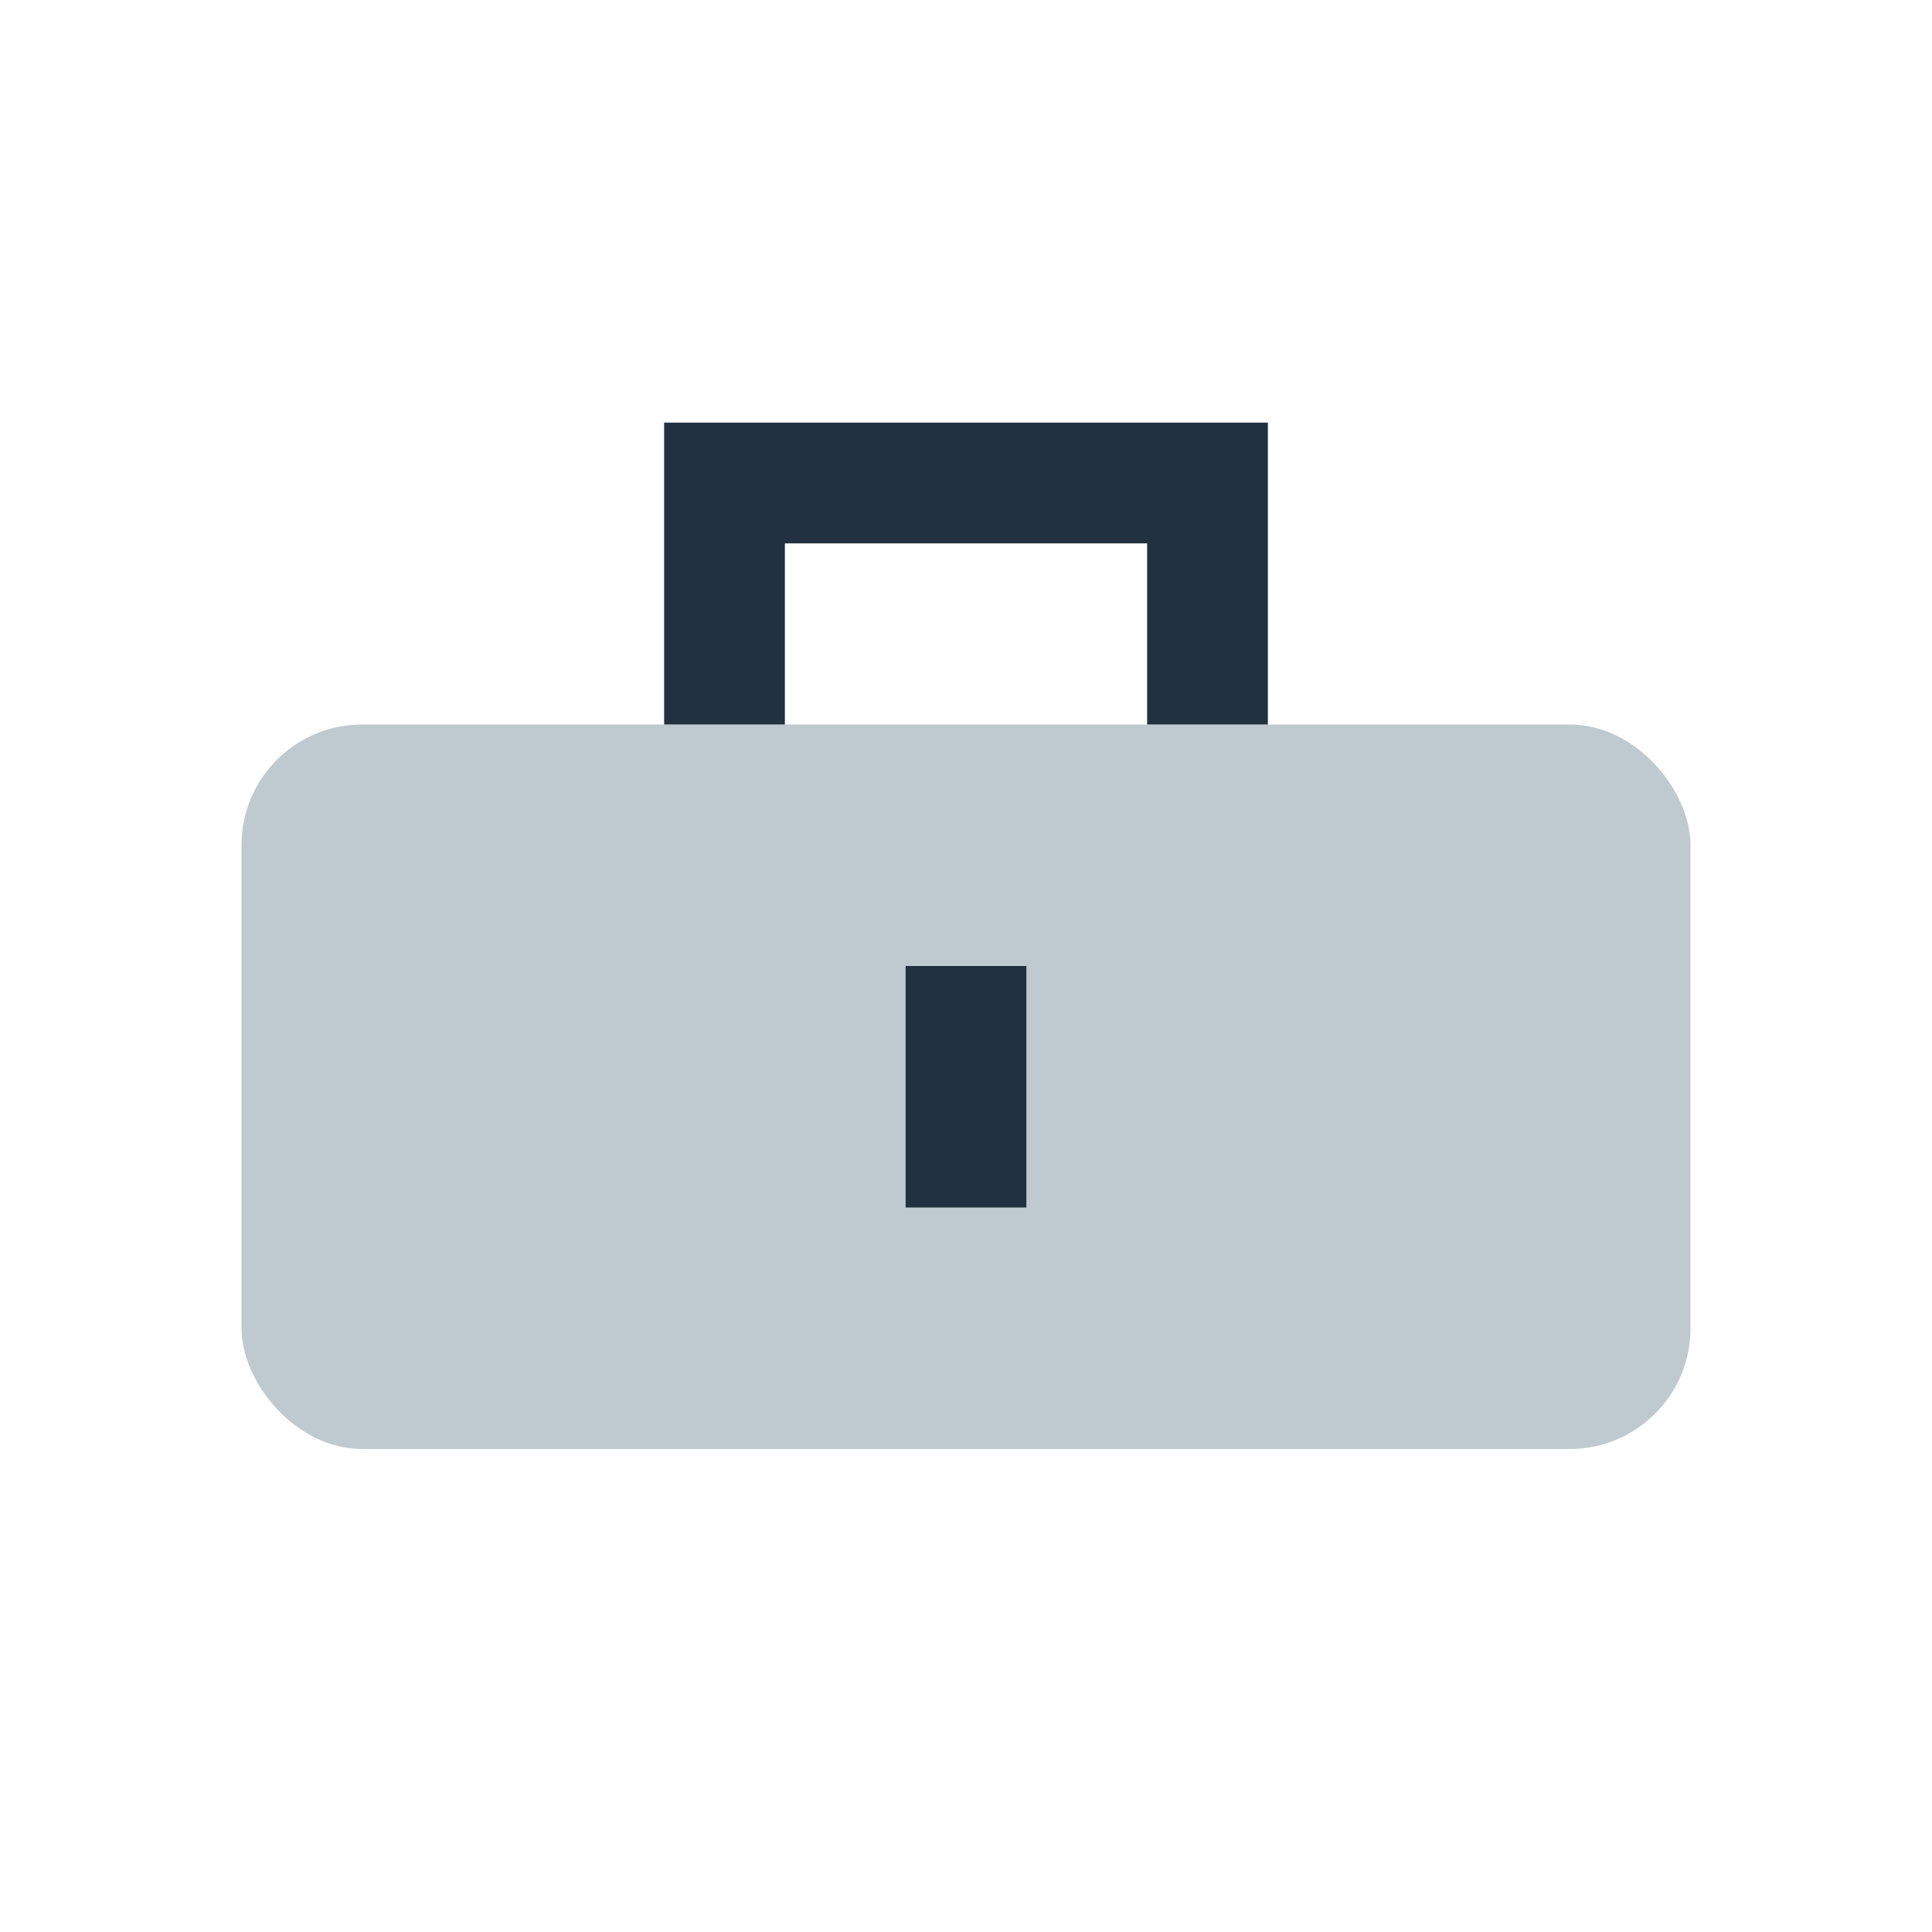
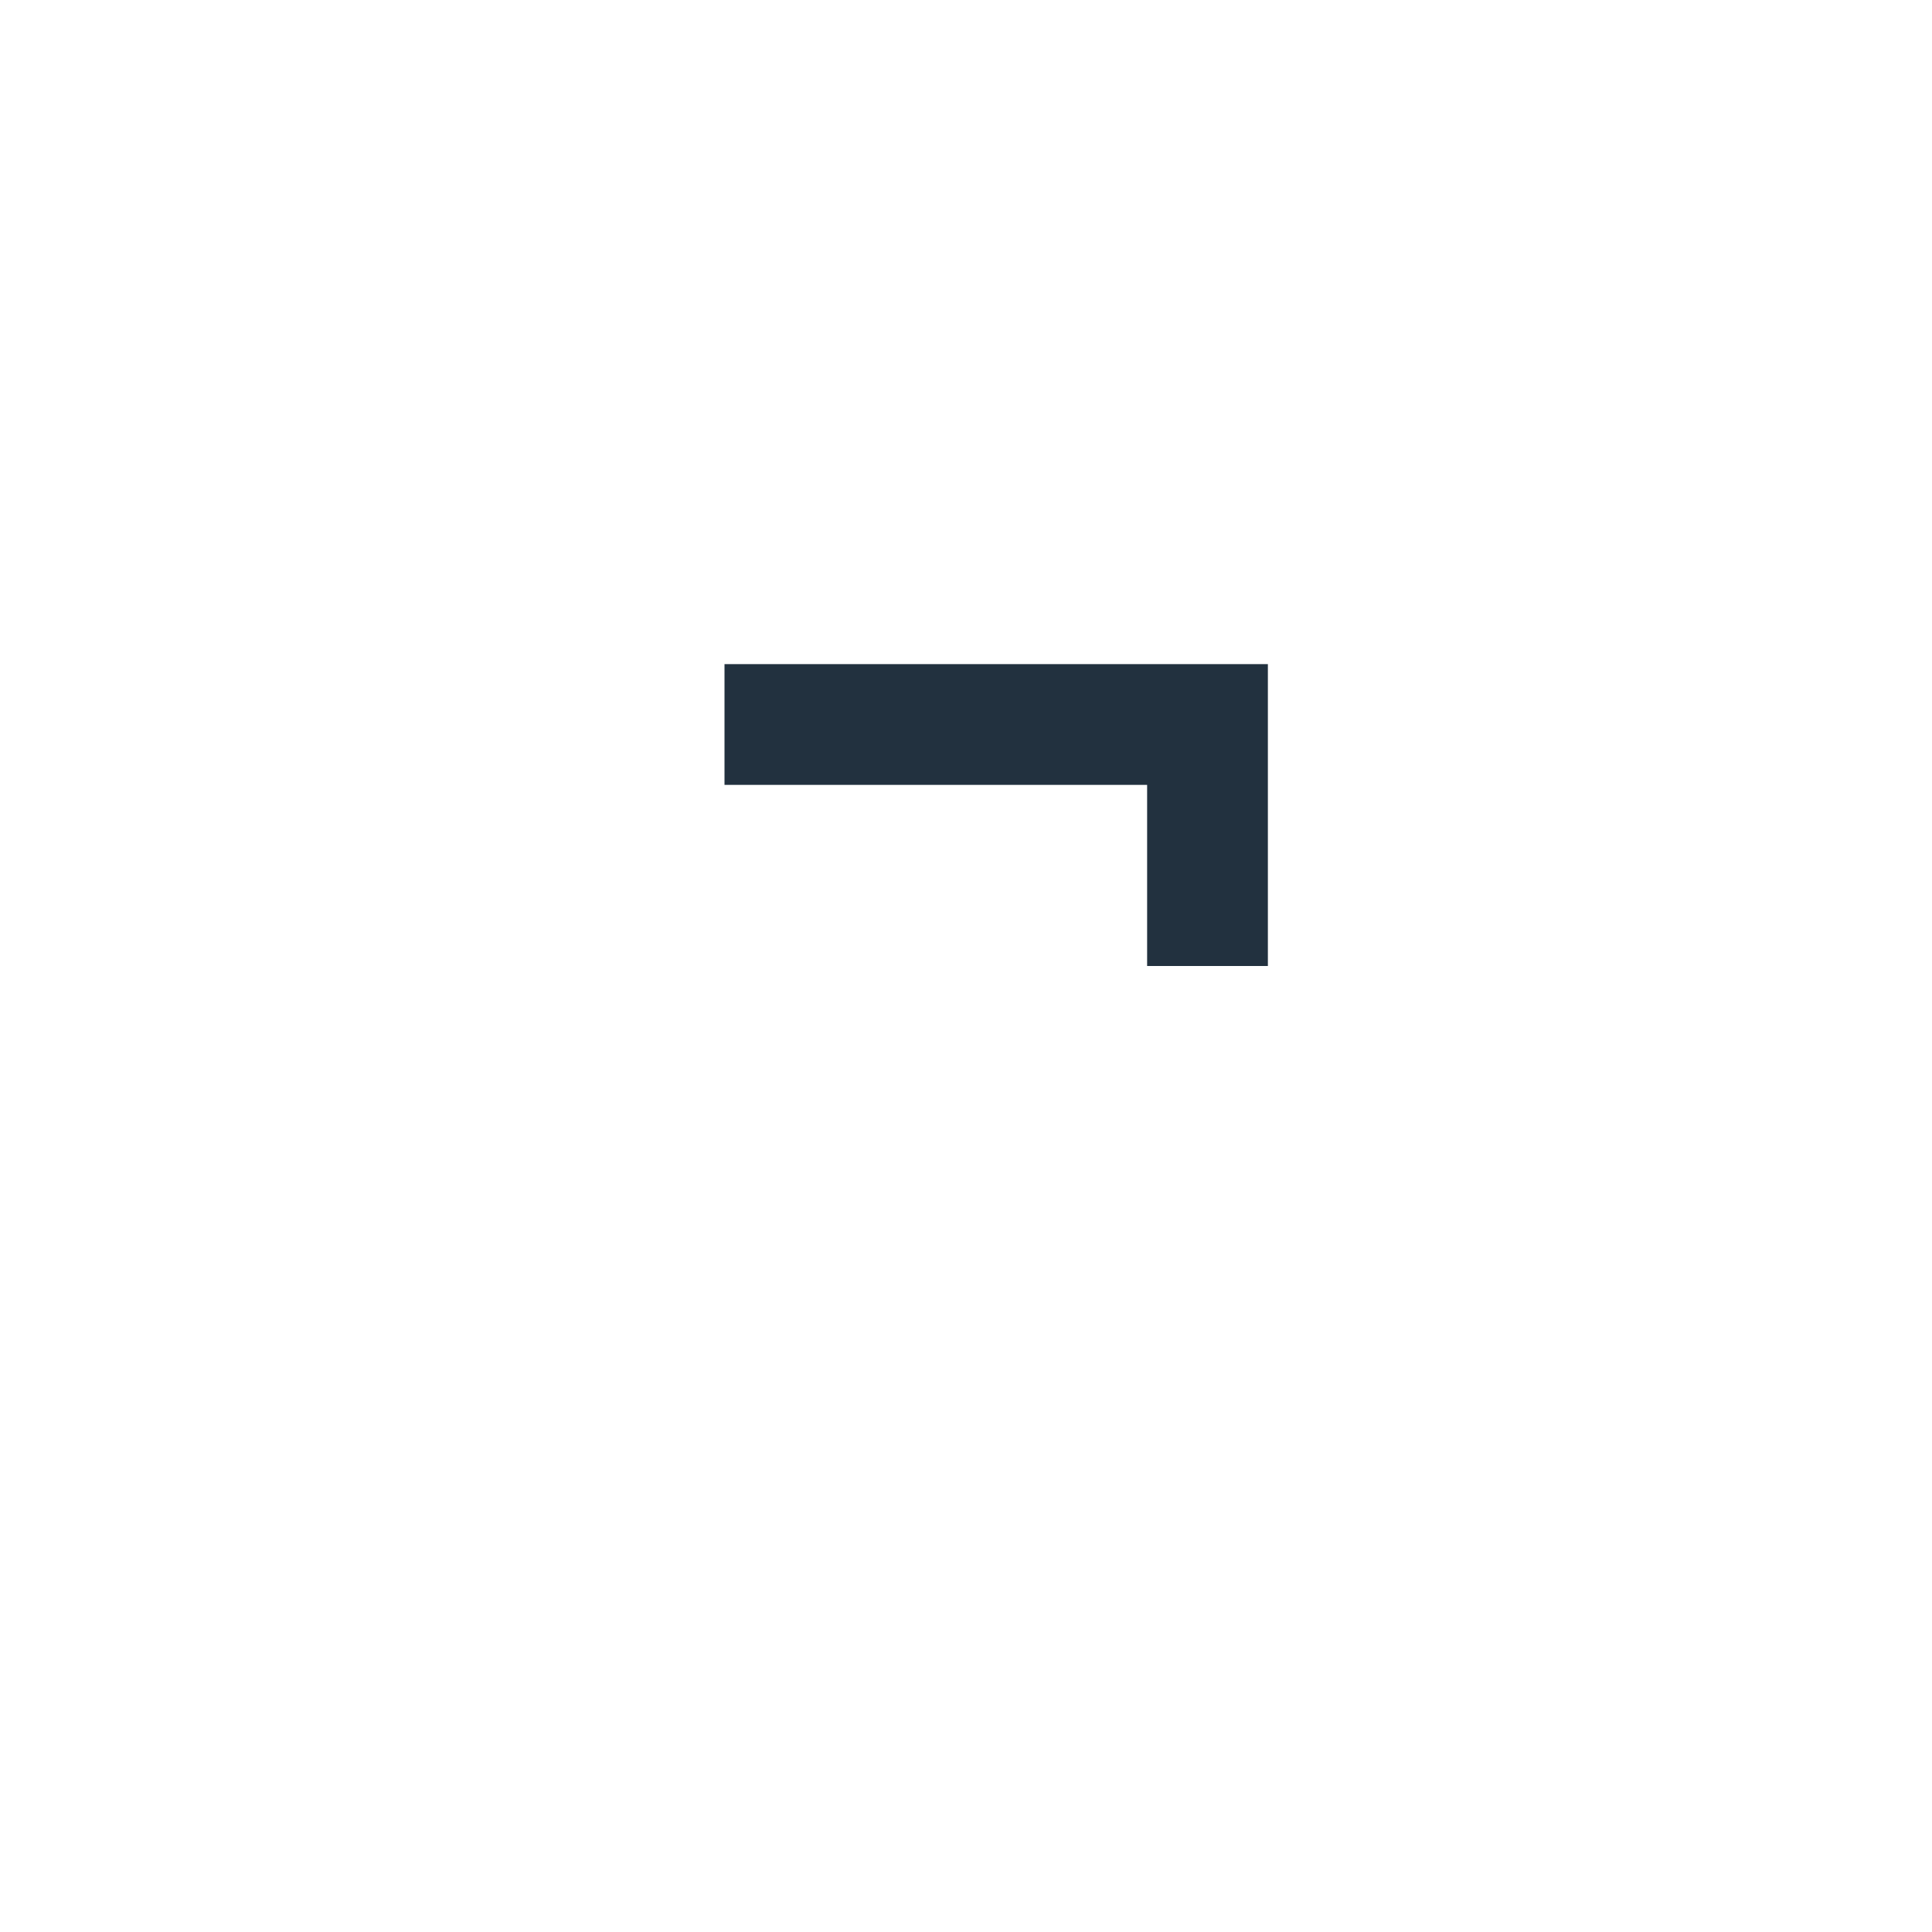
<svg xmlns="http://www.w3.org/2000/svg" width="32" height="32" viewBox="0 0 32 32">
-   <rect x="4" y="12" width="24" height="12" rx="2" fill="#BECACF" />
-   <path d="M12 12v-4h8v4" stroke="#22313F" stroke-width="2" fill="none" />
-   <path d="M16 20v-4" stroke="#22313F" stroke-width="2" />
+   <path d="M12 12h8v4" stroke="#22313F" stroke-width="2" fill="none" />
</svg>